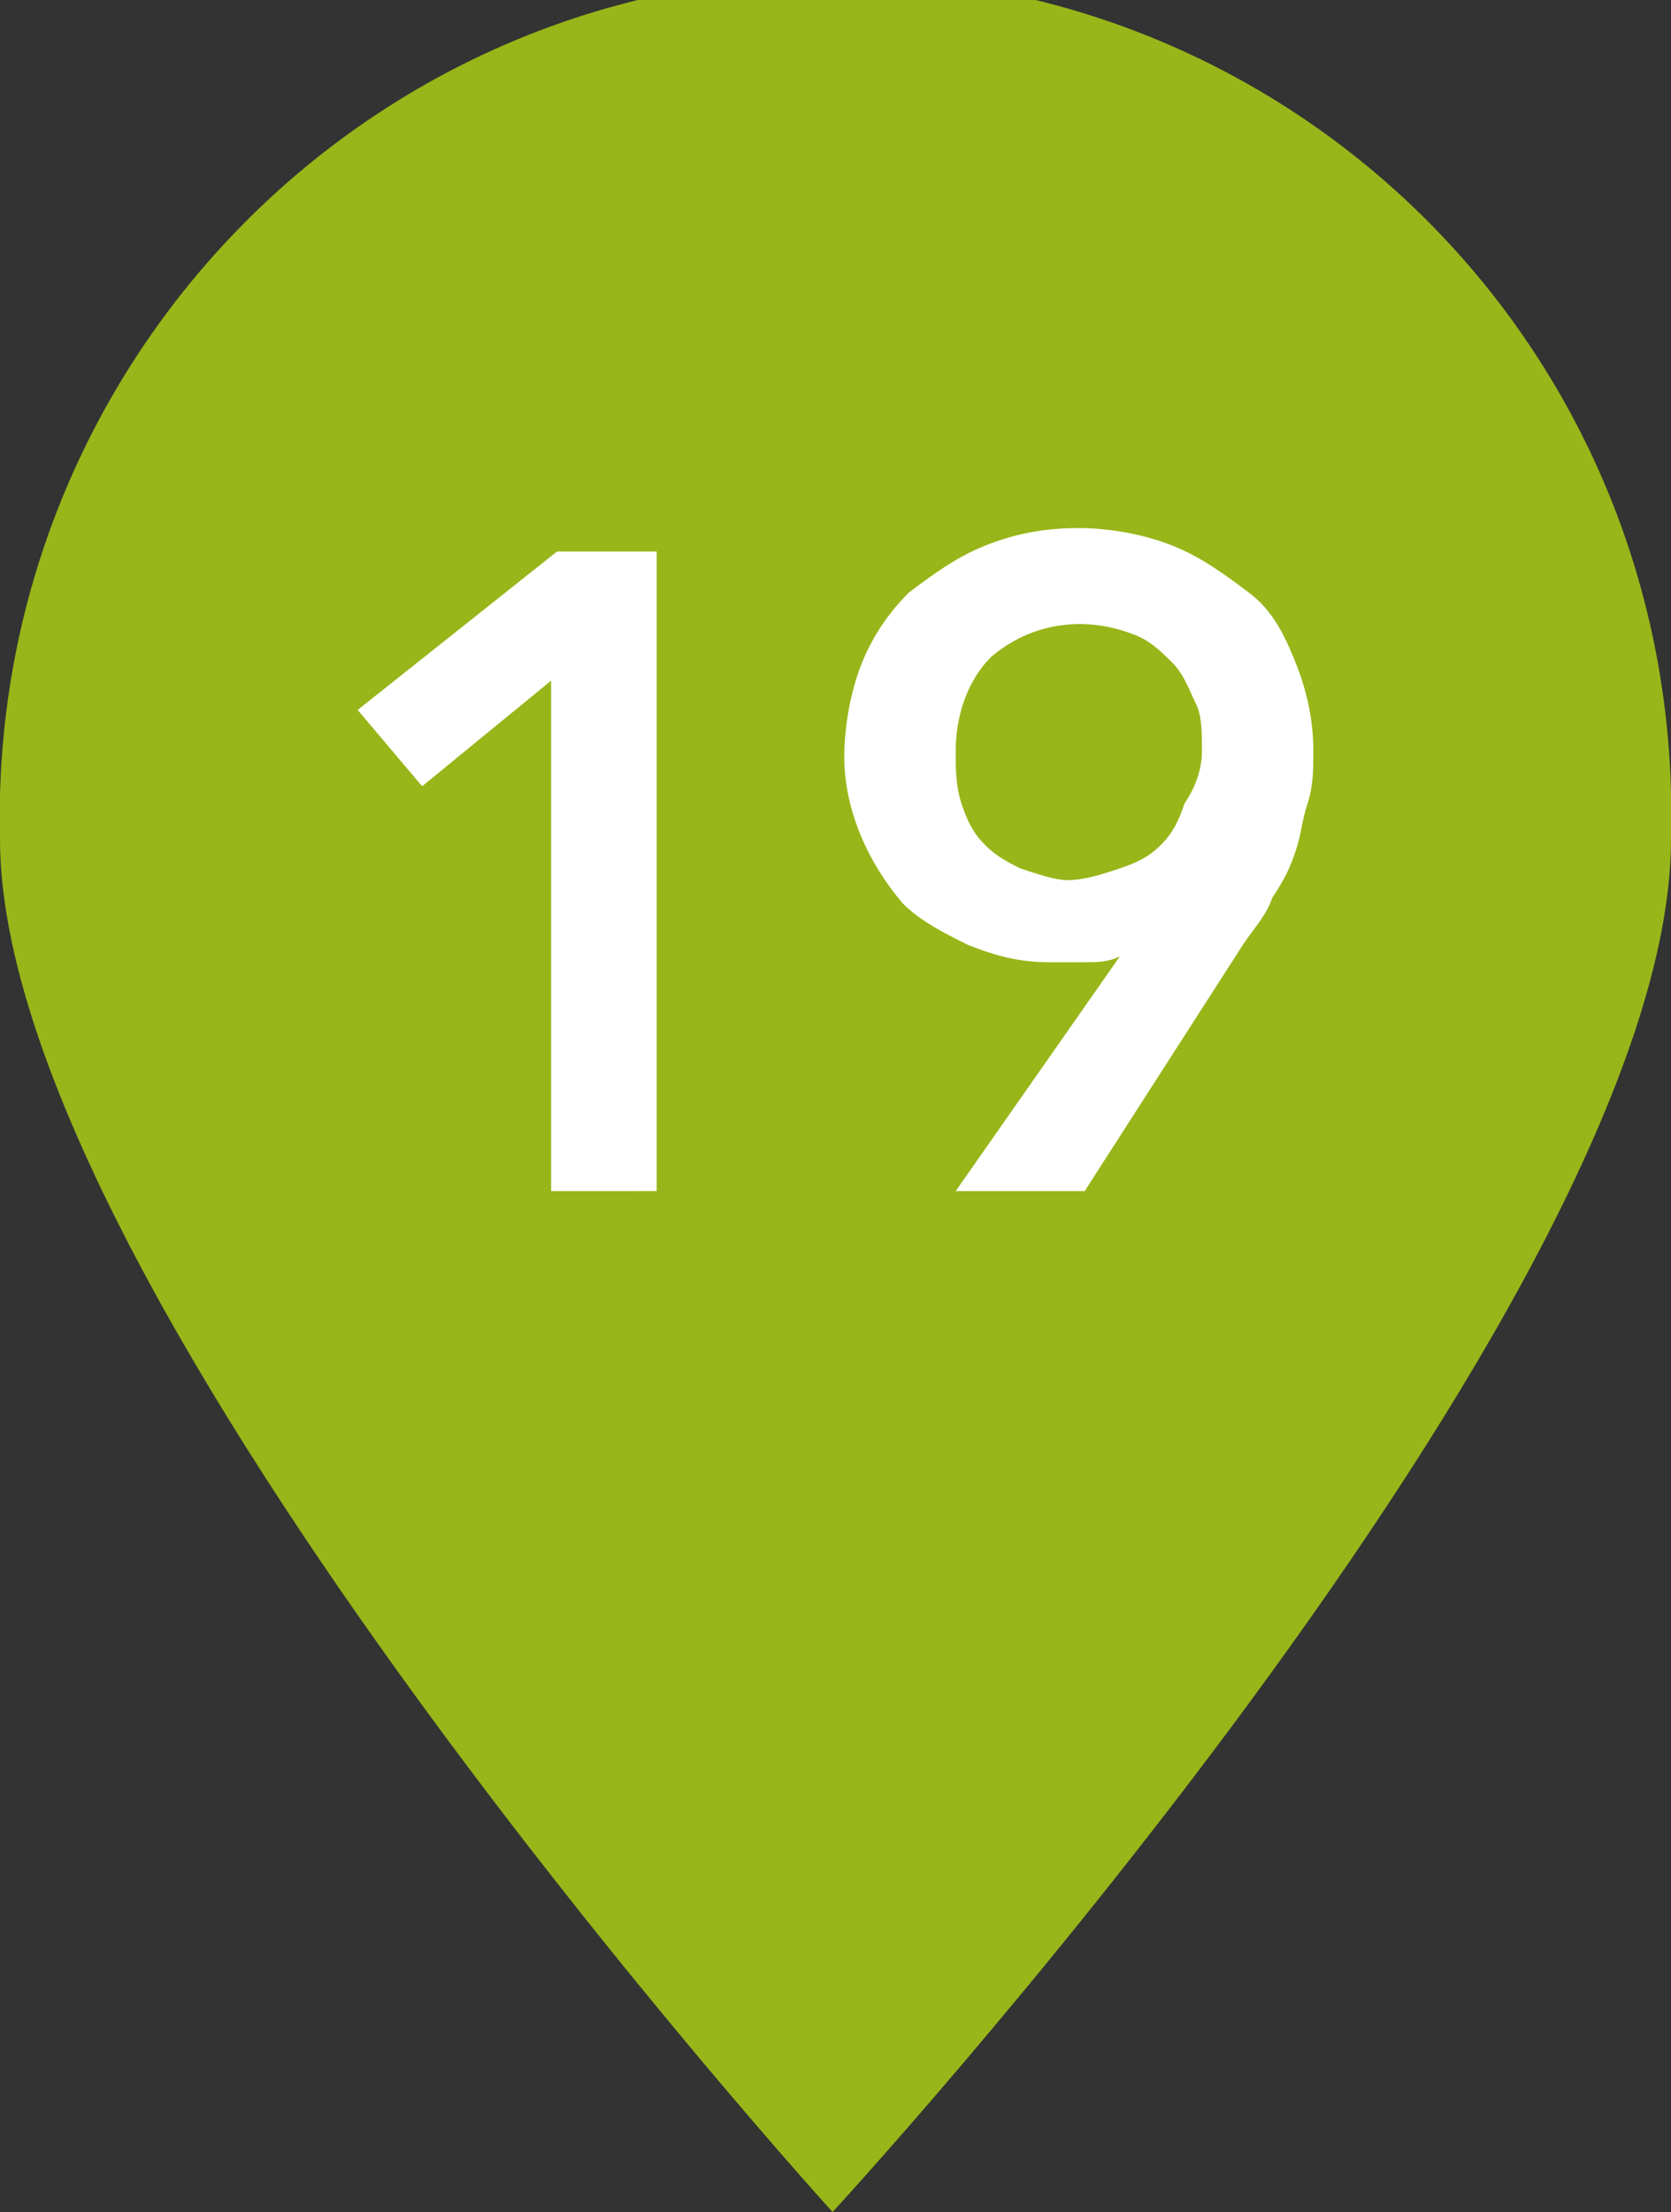
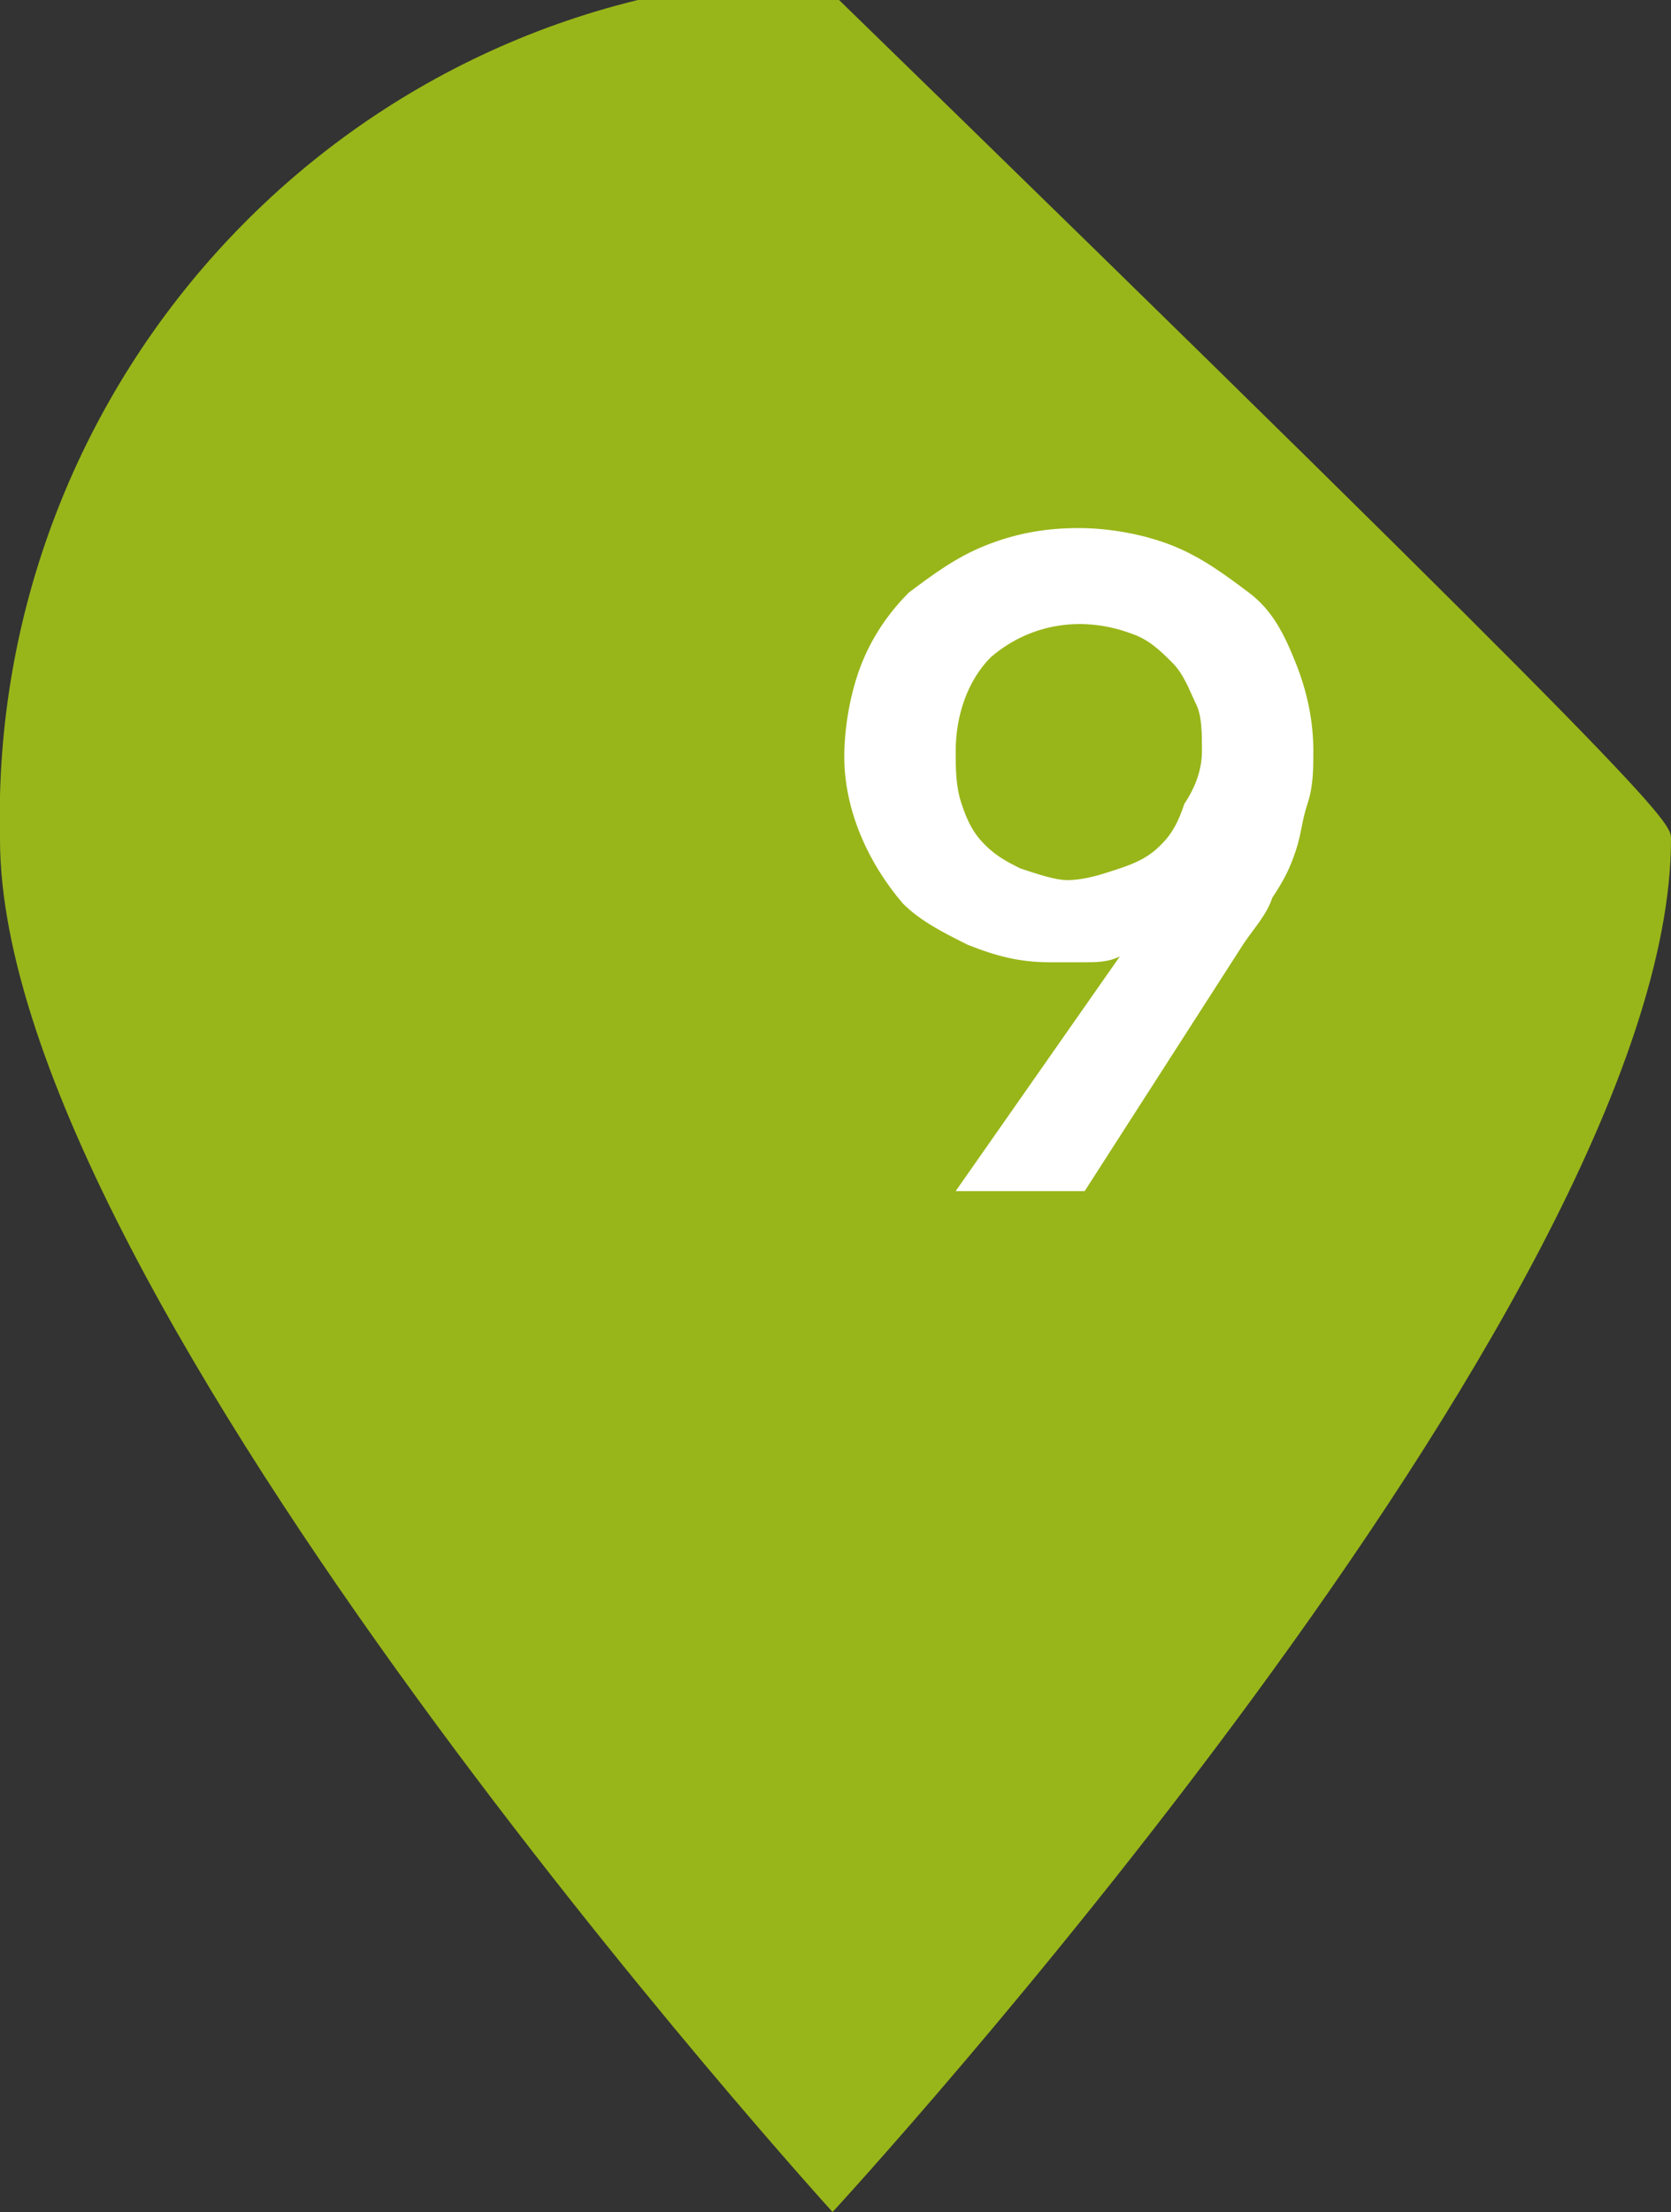
<svg xmlns="http://www.w3.org/2000/svg" version="1.1" id="レイヤー_1" x="0px" y="0px" viewBox="0 0 28.5 37.7" style="enable-background:new 0 0 28.5 37.7;" xml:space="preserve">
  <rect x="0" y="0" width="28.5" height="37.7" fill="#333333" stroke="none" />
  <style type="text/css">
	.st0{fill:none;}
	.st1{fill:#98B619;}
	.st2{fill:#FFFFFF;}
</style>
  <g id="レイヤー_2_1_">
    <g id="レイヤー_1-2">
      <path class="st0" d="M28.5,14.3c0,7.9-14.3,23.4-14.3,23.4S0,22.1,0,14.3C-0.2,6.4,6-0.2,13.9-0.4s14.4,6,14.6,13.9    C28.5,13.8,28.5,14,28.5,14.3z" />
-       <path class="st1" d="M28.5,14.3c0,7.9-14.3,23.4-14.3,23.4S0,22.1,0,14.3C-0.2,6.4,6-0.2,13.9-0.4s14.4,6,14.6,13.9    C28.5,13.8,28.5,14,28.5,14.3" />
-       <path class="st2" d="M9.4,11.6l-2.2,1.8l-1.1-1.3l3.4-2.7h1.7v10.9H9.4V11.6z" />
+       <path class="st1" d="M28.5,14.3c0,7.9-14.3,23.4-14.3,23.4S0,22.1,0,14.3C-0.2,6.4,6-0.2,13.9-0.4C28.5,13.8,28.5,14,28.5,14.3" />
      <path class="st2" d="M16.3,20.3l2.8-4l0,0c-0.2,0.1-0.4,0.1-0.6,0.1c-0.2,0-0.4,0-0.6,0c-0.5,0-0.9-0.1-1.4-0.3    c-0.4-0.2-0.8-0.4-1.1-0.7c-0.6-0.7-1-1.6-1-2.5c0-0.5,0.1-1.1,0.3-1.6c0.2-0.5,0.5-0.9,0.8-1.2c0.4-0.3,0.8-0.6,1.3-0.8    c0.5-0.2,1-0.3,1.6-0.3c0.5,0,1.1,0.1,1.6,0.3c0.5,0.2,0.9,0.5,1.3,0.8c0.4,0.3,0.6,0.7,0.8,1.2c0.2,0.5,0.3,1,0.3,1.5    c0,0.3,0,0.6-0.1,0.9c-0.1,0.3-0.1,0.5-0.2,0.8c-0.1,0.3-0.2,0.5-0.4,0.8c-0.1,0.3-0.3,0.5-0.5,0.8l-2.7,4.2H16.3z M20.5,12.8    c0-0.3,0-0.6-0.1-0.8c-0.1-0.2-0.2-0.5-0.4-0.7c-0.2-0.2-0.4-0.4-0.7-0.5c-0.8-0.3-1.7-0.2-2.4,0.4c-0.4,0.4-0.6,1-0.6,1.6    c0,0.3,0,0.6,0.1,0.9c0.1,0.3,0.2,0.5,0.4,0.7c0.2,0.2,0.4,0.3,0.6,0.4c0.3,0.1,0.6,0.2,0.8,0.2c0.3,0,0.6-0.1,0.9-0.2    c0.3-0.1,0.5-0.2,0.7-0.4c0.2-0.2,0.3-0.4,0.4-0.7C20.4,13.4,20.5,13.1,20.5,12.8z" />
    </g>
  </g>
</svg>